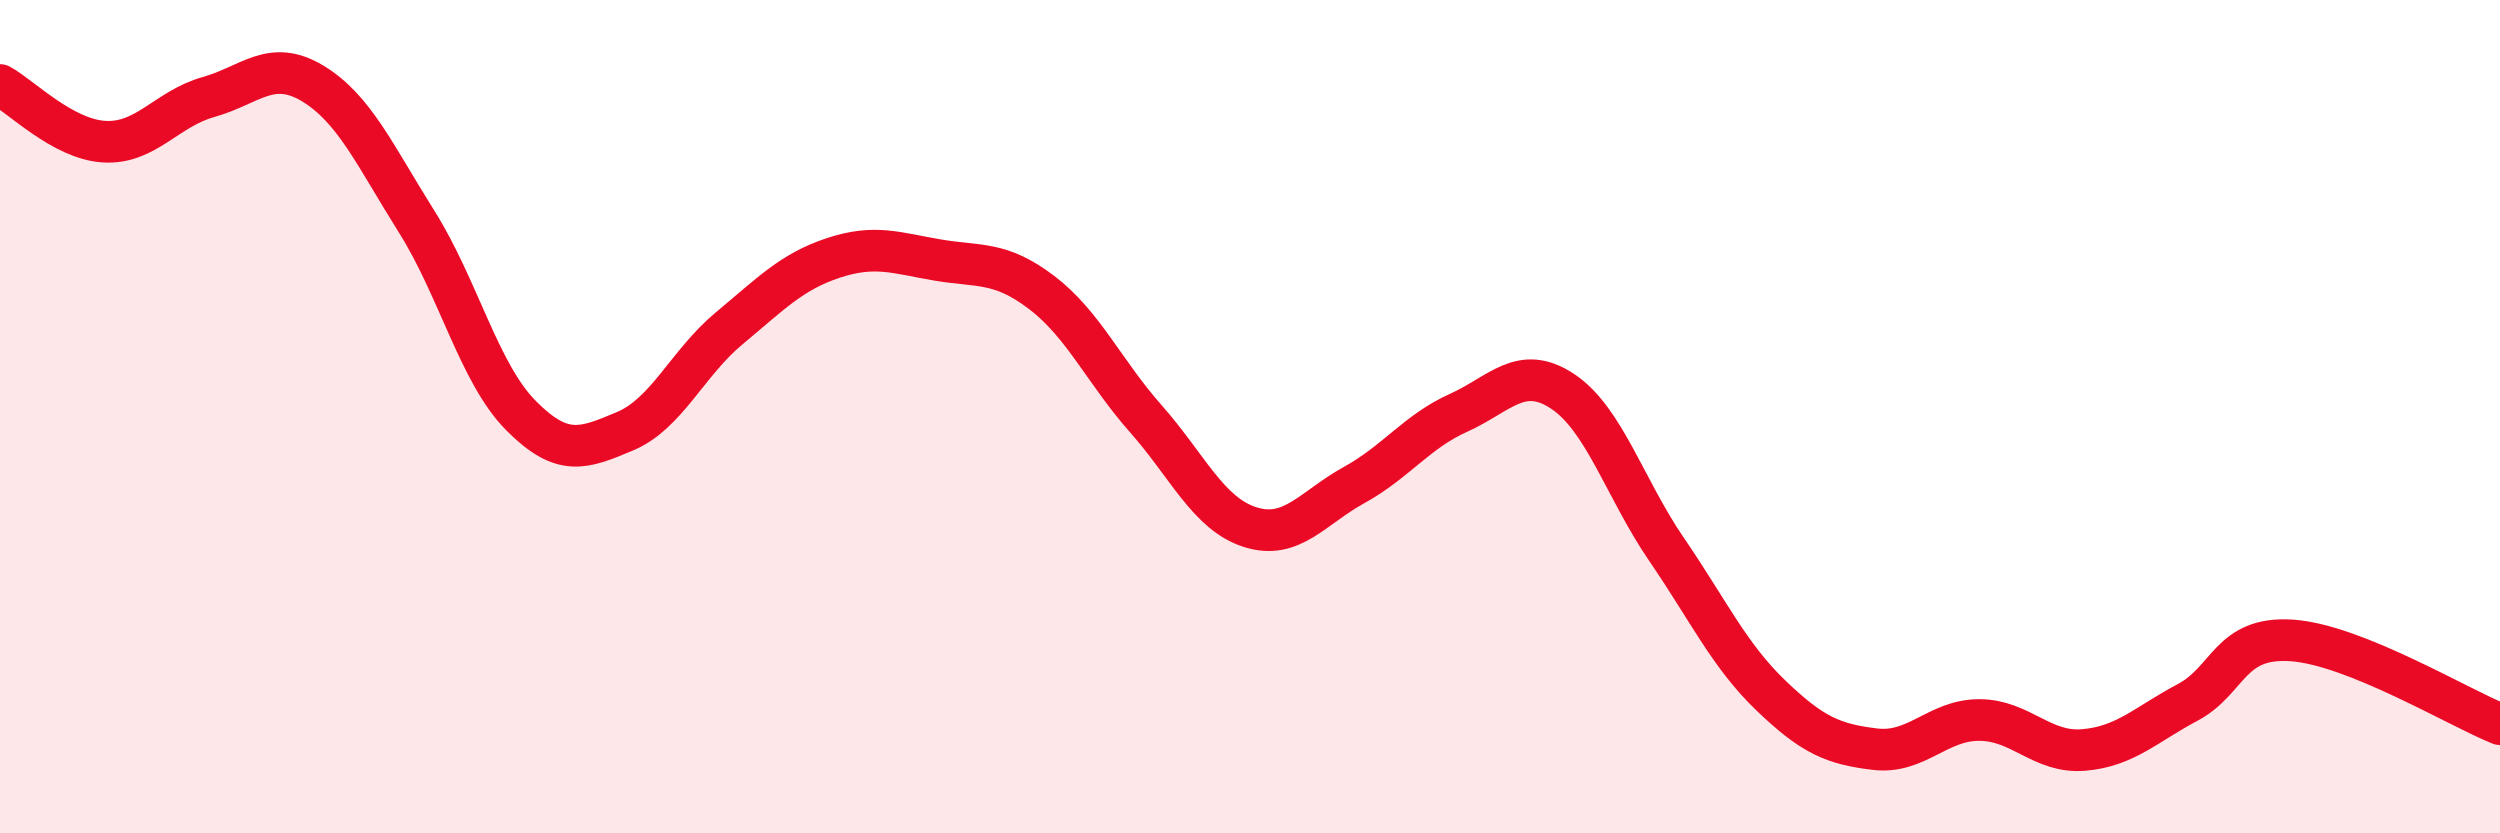
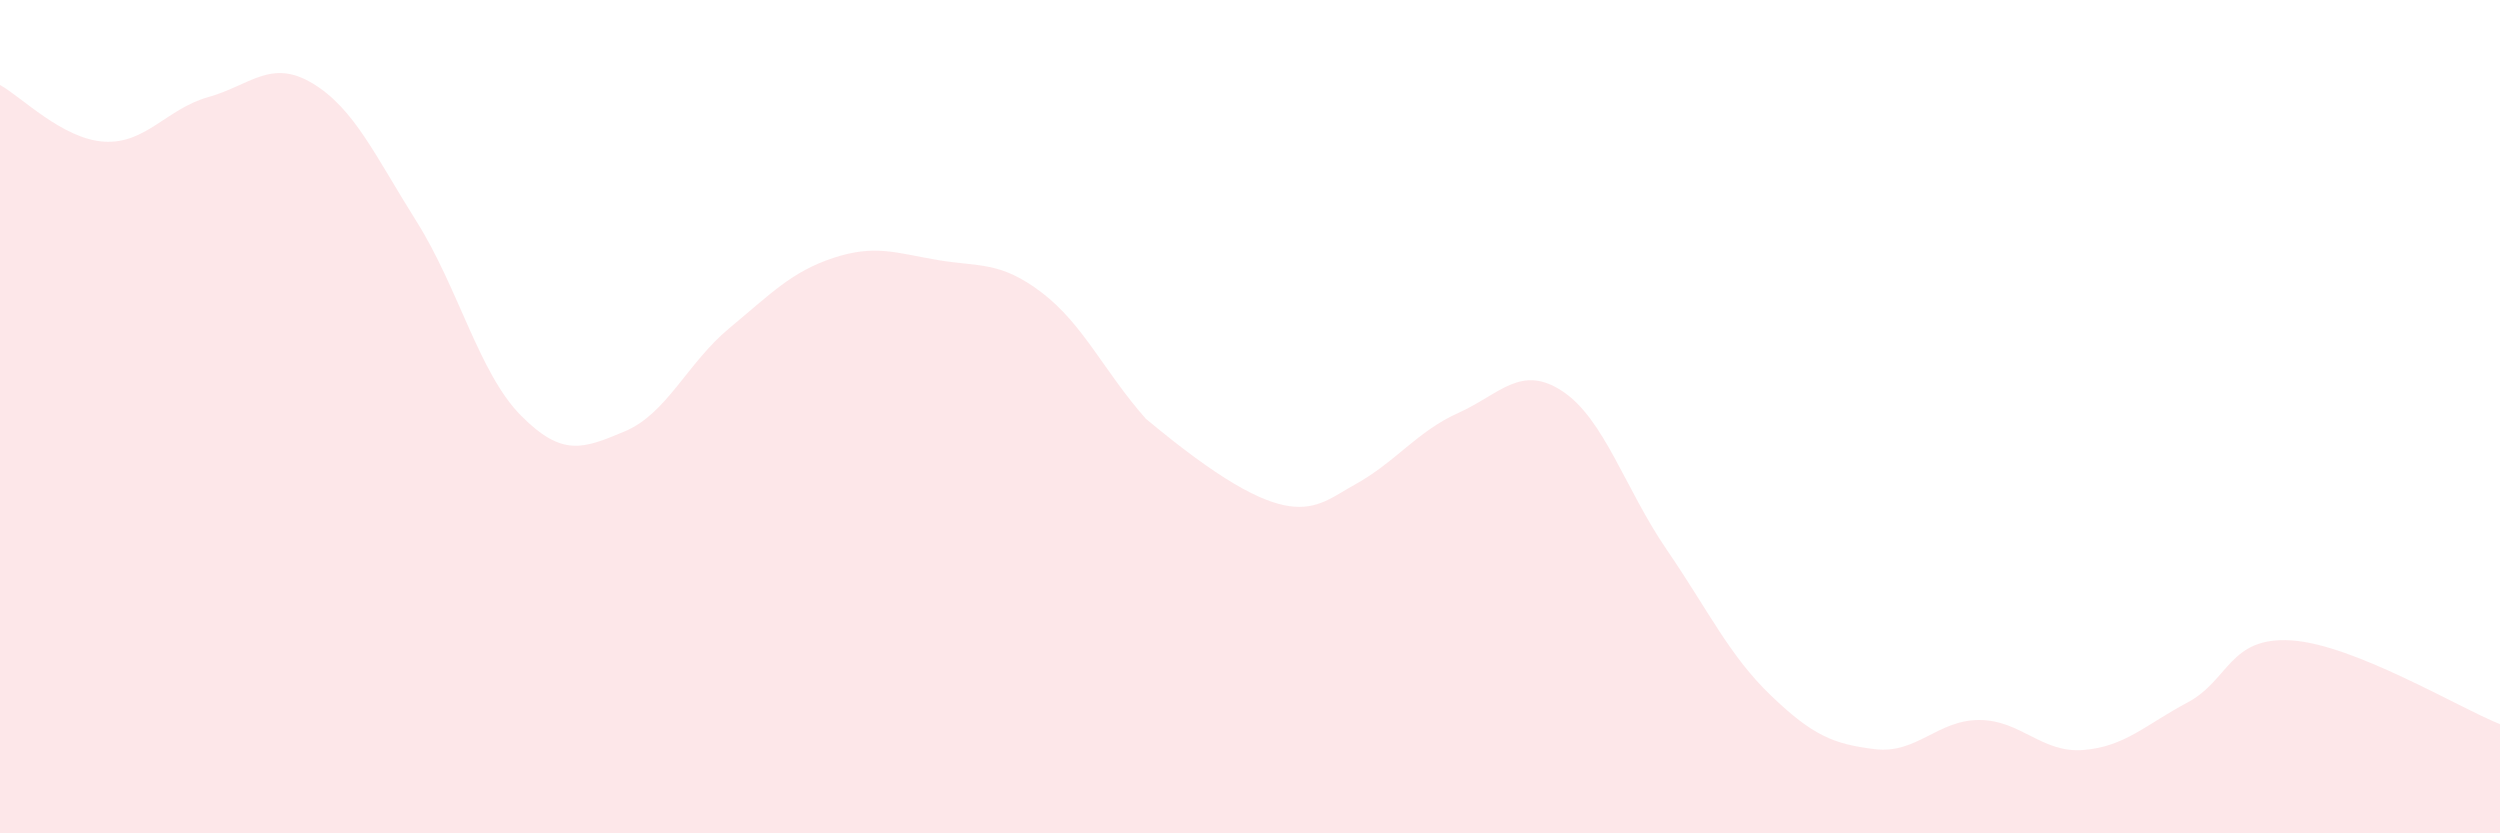
<svg xmlns="http://www.w3.org/2000/svg" width="60" height="20" viewBox="0 0 60 20">
-   <path d="M 0,2.04 C 0.5,2.31 1.5,3.34 2.5,3.4 C 3.5,3.46 4,2.61 5,2.33 C 6,2.05 6.5,1.4 7.5,2 C 8.5,2.6 9,3.73 10,5.32 C 11,6.91 11.5,8.96 12.5,9.97 C 13.5,10.98 14,10.77 15,10.35 C 16,9.93 16.5,8.71 17.5,7.88 C 18.5,7.05 19,6.52 20,6.19 C 21,5.86 21.5,6.07 22.5,6.24 C 23.5,6.41 24,6.26 25,7.02 C 26,7.78 26.5,8.92 27.5,10.05 C 28.5,11.18 29,12.33 30,12.65 C 31,12.97 31.5,12.19 32.5,11.64 C 33.5,11.09 34,10.36 35,9.91 C 36,9.46 36.5,8.73 37.5,9.39 C 38.5,10.05 39,11.73 40,13.19 C 41,14.65 41.5,15.73 42.5,16.69 C 43.5,17.65 44,17.86 45,17.98 C 46,18.1 46.5,17.28 47.5,17.28 C 48.5,17.28 49,18.08 50,18 C 51,17.92 51.5,17.39 52.5,16.86 C 53.5,16.33 53.5,15.27 55,15.37 C 56.5,15.47 59,16.98 60,17.38L60 20L0 20Z" fill="#EB0A25" opacity="0.1" stroke-linecap="round" stroke-linejoin="round" />
-   <path d="M 0,2.04 C 0.5,2.31 1.5,3.34 2.5,3.4 C 3.5,3.46 4,2.61 5,2.33 C 6,2.05 6.5,1.4 7.5,2 C 8.5,2.6 9,3.73 10,5.32 C 11,6.91 11.5,8.96 12.5,9.97 C 13.5,10.98 14,10.77 15,10.35 C 16,9.93 16.5,8.71 17.5,7.88 C 18.5,7.05 19,6.52 20,6.19 C 21,5.86 21.5,6.07 22.5,6.24 C 23.5,6.41 24,6.26 25,7.02 C 26,7.78 26.5,8.92 27.5,10.05 C 28.5,11.18 29,12.33 30,12.65 C 31,12.97 31.5,12.19 32.5,11.64 C 33.5,11.09 34,10.36 35,9.91 C 36,9.46 36.5,8.73 37.5,9.39 C 38.5,10.05 39,11.73 40,13.19 C 41,14.65 41.5,15.73 42.5,16.69 C 43.5,17.65 44,17.86 45,17.98 C 46,18.1 46.5,17.28 47.5,17.28 C 48.5,17.28 49,18.08 50,18 C 51,17.92 51.5,17.39 52.5,16.86 C 53.5,16.33 53.5,15.27 55,15.37 C 56.5,15.47 59,16.98 60,17.38" stroke="#EB0A25" stroke-width="1" fill="none" stroke-linecap="round" stroke-linejoin="round" />
+   <path d="M 0,2.04 C 0.5,2.31 1.5,3.34 2.5,3.4 C 3.5,3.46 4,2.61 5,2.33 C 6,2.05 6.5,1.4 7.5,2 C 8.5,2.6 9,3.73 10,5.32 C 11,6.91 11.5,8.96 12.5,9.97 C 13.5,10.98 14,10.77 15,10.35 C 16,9.93 16.5,8.71 17.5,7.88 C 18.5,7.05 19,6.52 20,6.19 C 21,5.86 21.5,6.07 22.5,6.24 C 23.5,6.41 24,6.26 25,7.02 C 26,7.78 26.5,8.92 27.5,10.05 C 31,12.97 31.5,12.19 32.5,11.64 C 33.5,11.09 34,10.36 35,9.91 C 36,9.46 36.5,8.73 37.5,9.39 C 38.5,10.05 39,11.73 40,13.19 C 41,14.65 41.5,15.73 42.5,16.69 C 43.5,17.65 44,17.86 45,17.98 C 46,18.1 46.5,17.28 47.5,17.28 C 48.5,17.28 49,18.08 50,18 C 51,17.92 51.5,17.39 52.5,16.86 C 53.5,16.33 53.5,15.27 55,15.37 C 56.5,15.47 59,16.98 60,17.38L60 20L0 20Z" fill="#EB0A25" opacity="0.1" stroke-linecap="round" stroke-linejoin="round" />
</svg>